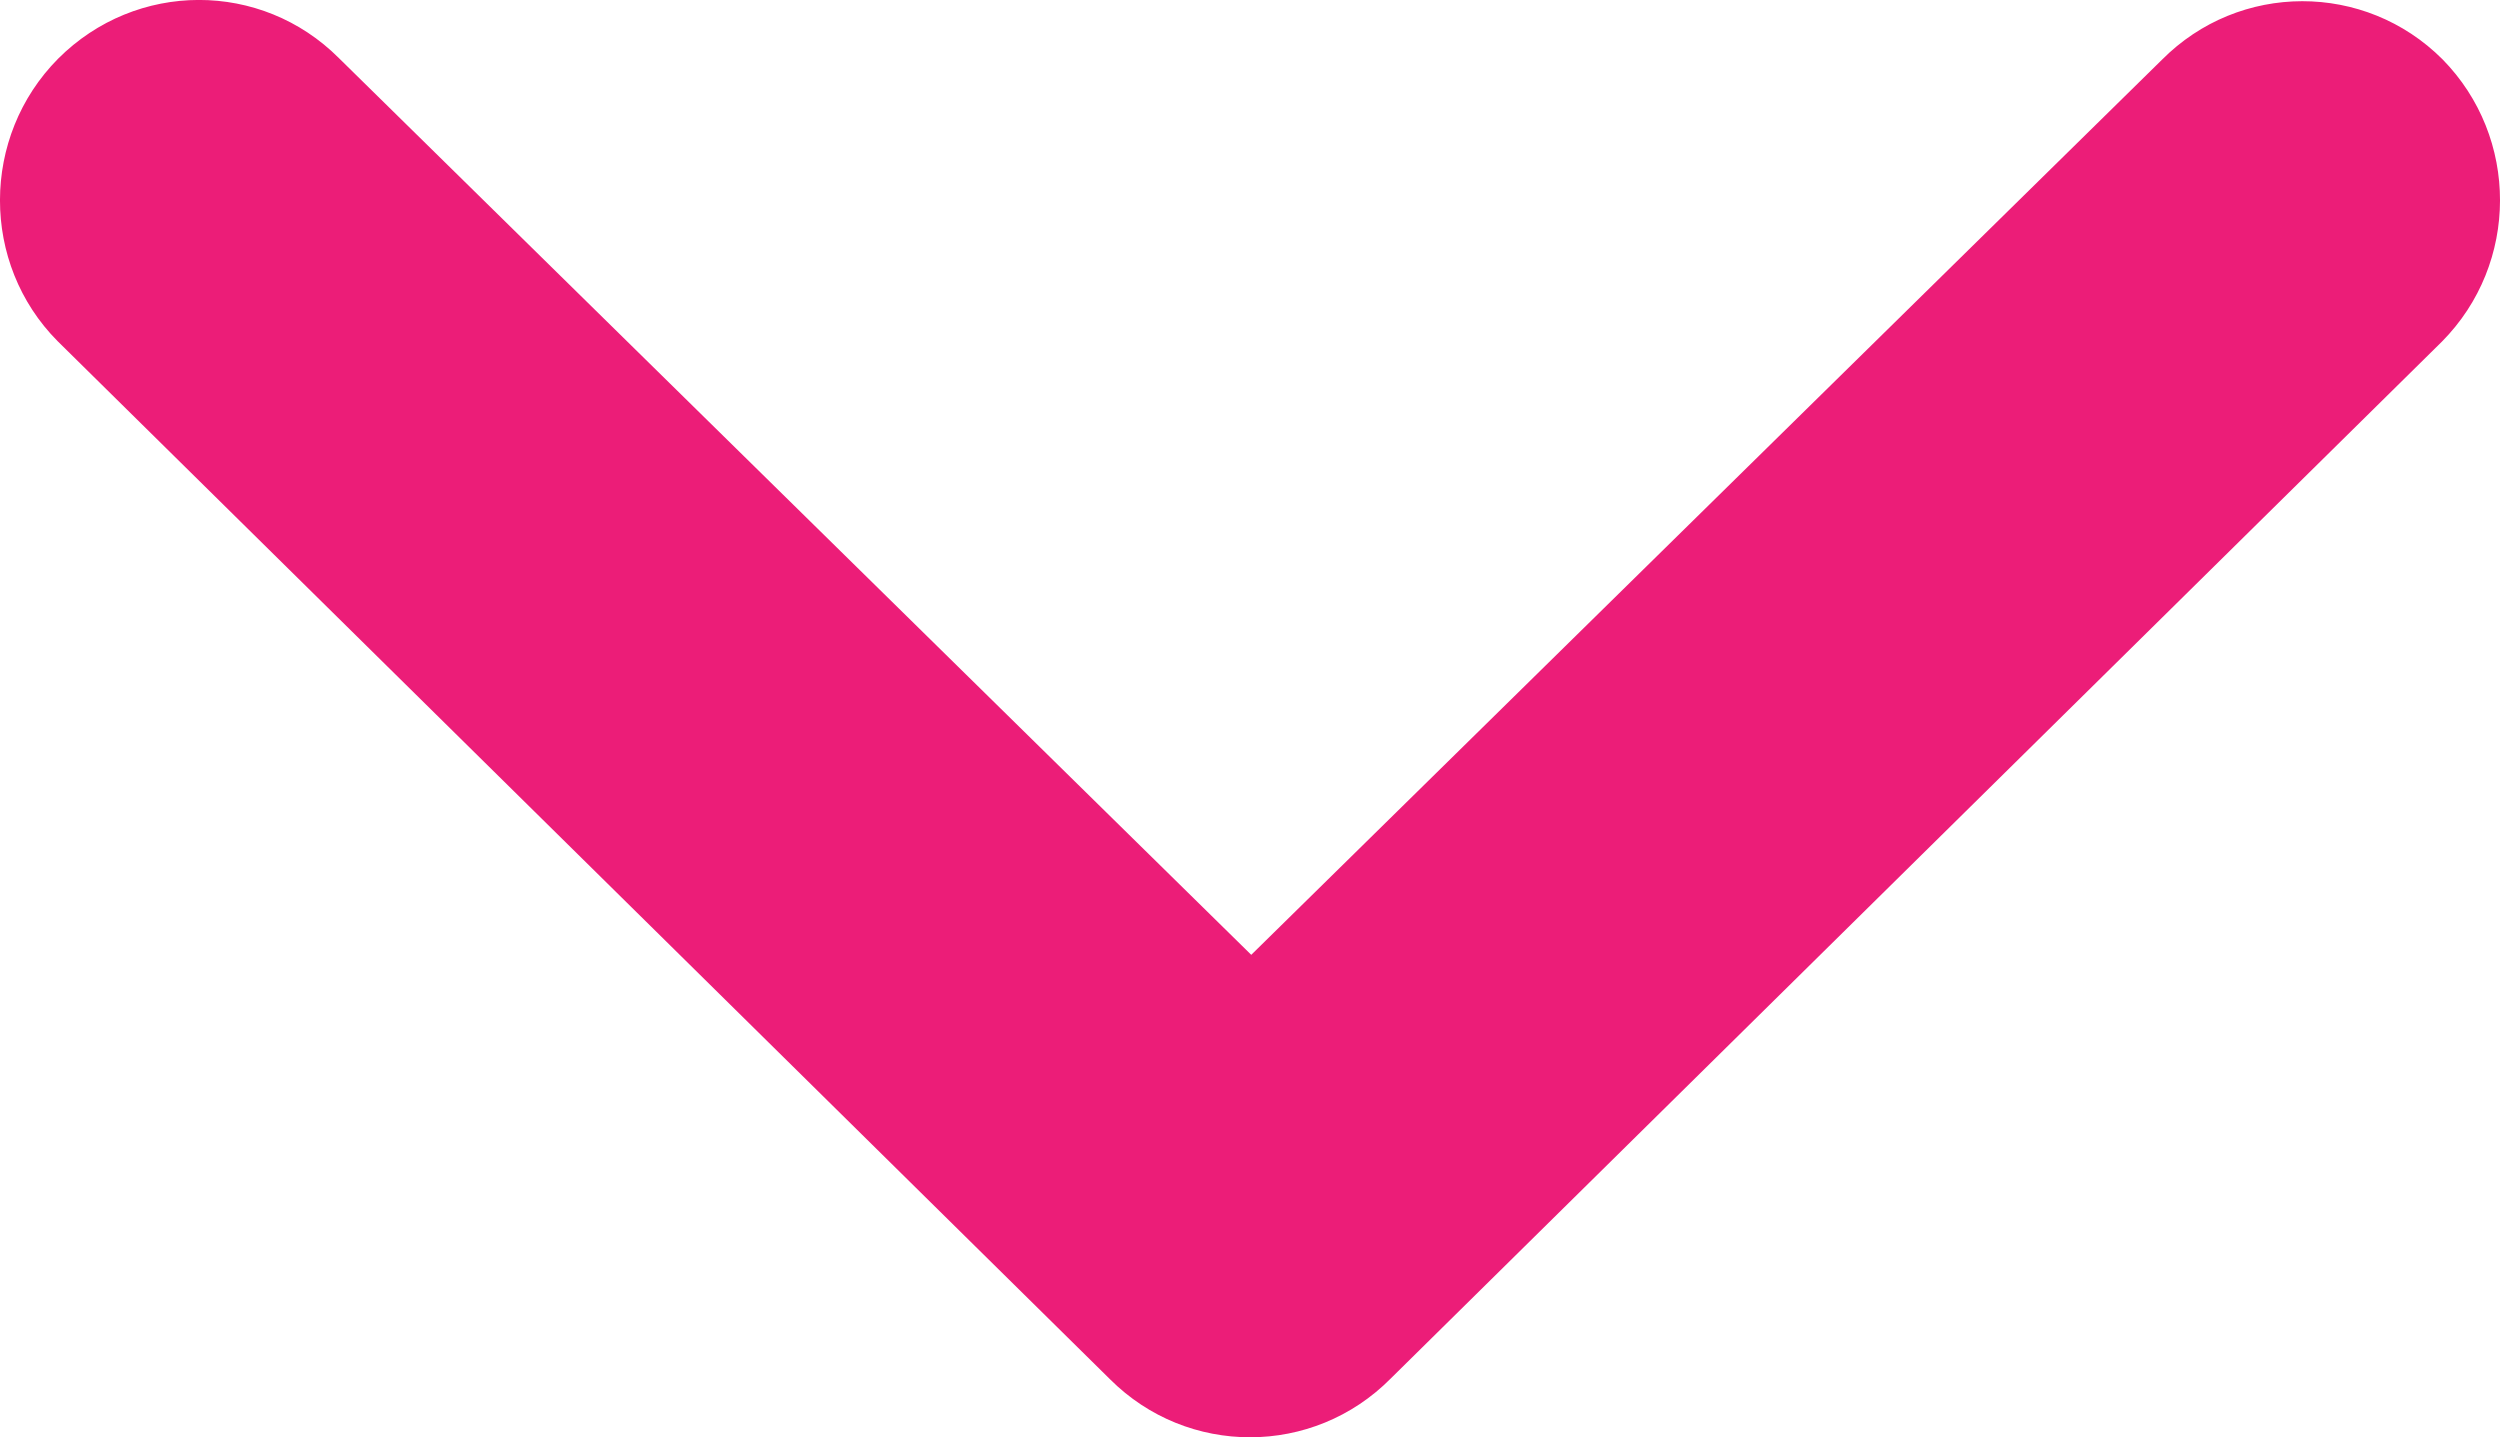
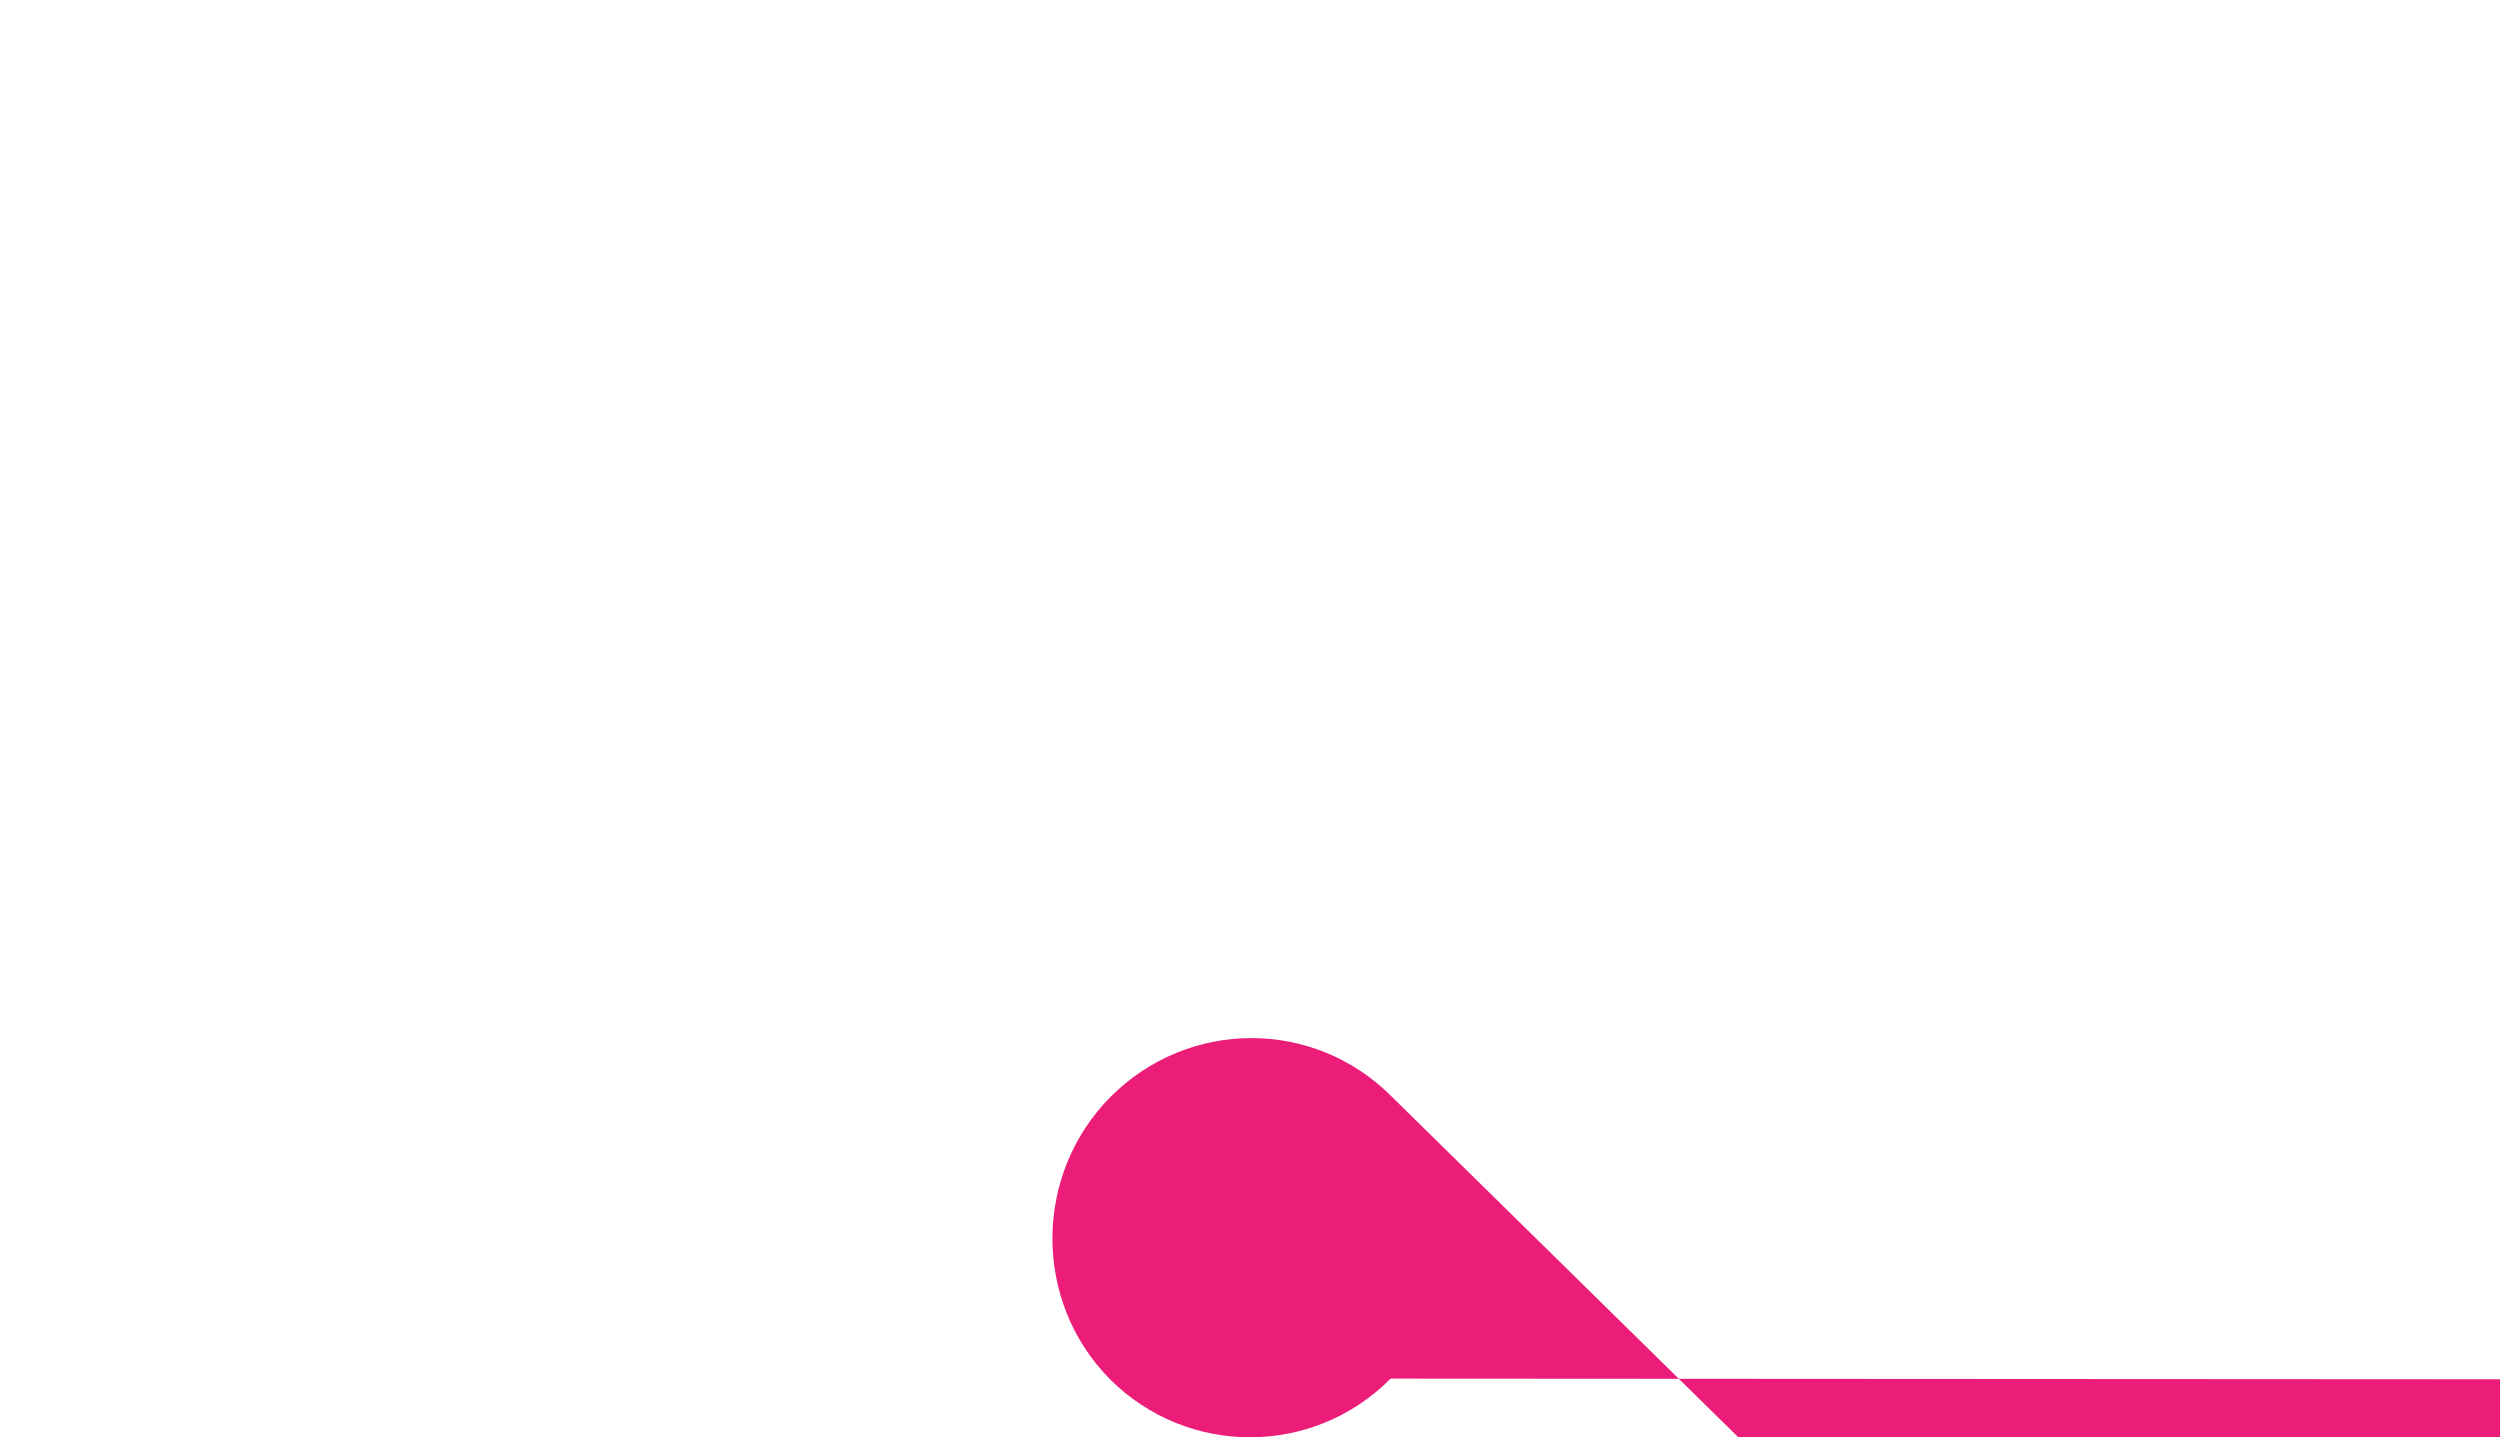
<svg xmlns="http://www.w3.org/2000/svg" version="1.1" id="レイヤー_1" x="0px" y="0px" width="40.002px" height="22.997px" viewBox="0 0 40.002 22.997" style="enable-background:new 0 0 40.002 22.997;" xml:space="preserve">
-   <path style="fill-rule:evenodd;clip-rule:evenodd;fill:#EC1D78;" d="M22.251,22.059c-1.24,1.25-3.25,1.25-4.49,0.01L0.921,5.458  c-1.23-1.24-1.23-3.27,0.01-4.52c1.25-1.25,3.25-1.25,4.49-0.01l14.6,14.35l14.57-14.32c1.24-1.25,3.25-1.25,4.49-0.01  c1.23,1.25,1.23,3.27-0.01,4.52L22.251,22.059z" />
+   <path style="fill-rule:evenodd;clip-rule:evenodd;fill:#EC1D78;" d="M22.251,22.059c-1.24,1.25-3.25,1.25-4.49,0.01c-1.23-1.24-1.23-3.27,0.01-4.52c1.25-1.25,3.25-1.25,4.49-0.01l14.6,14.35l14.57-14.32c1.24-1.25,3.25-1.25,4.49-0.01  c1.23,1.25,1.23,3.27-0.01,4.52L22.251,22.059z" />
</svg>